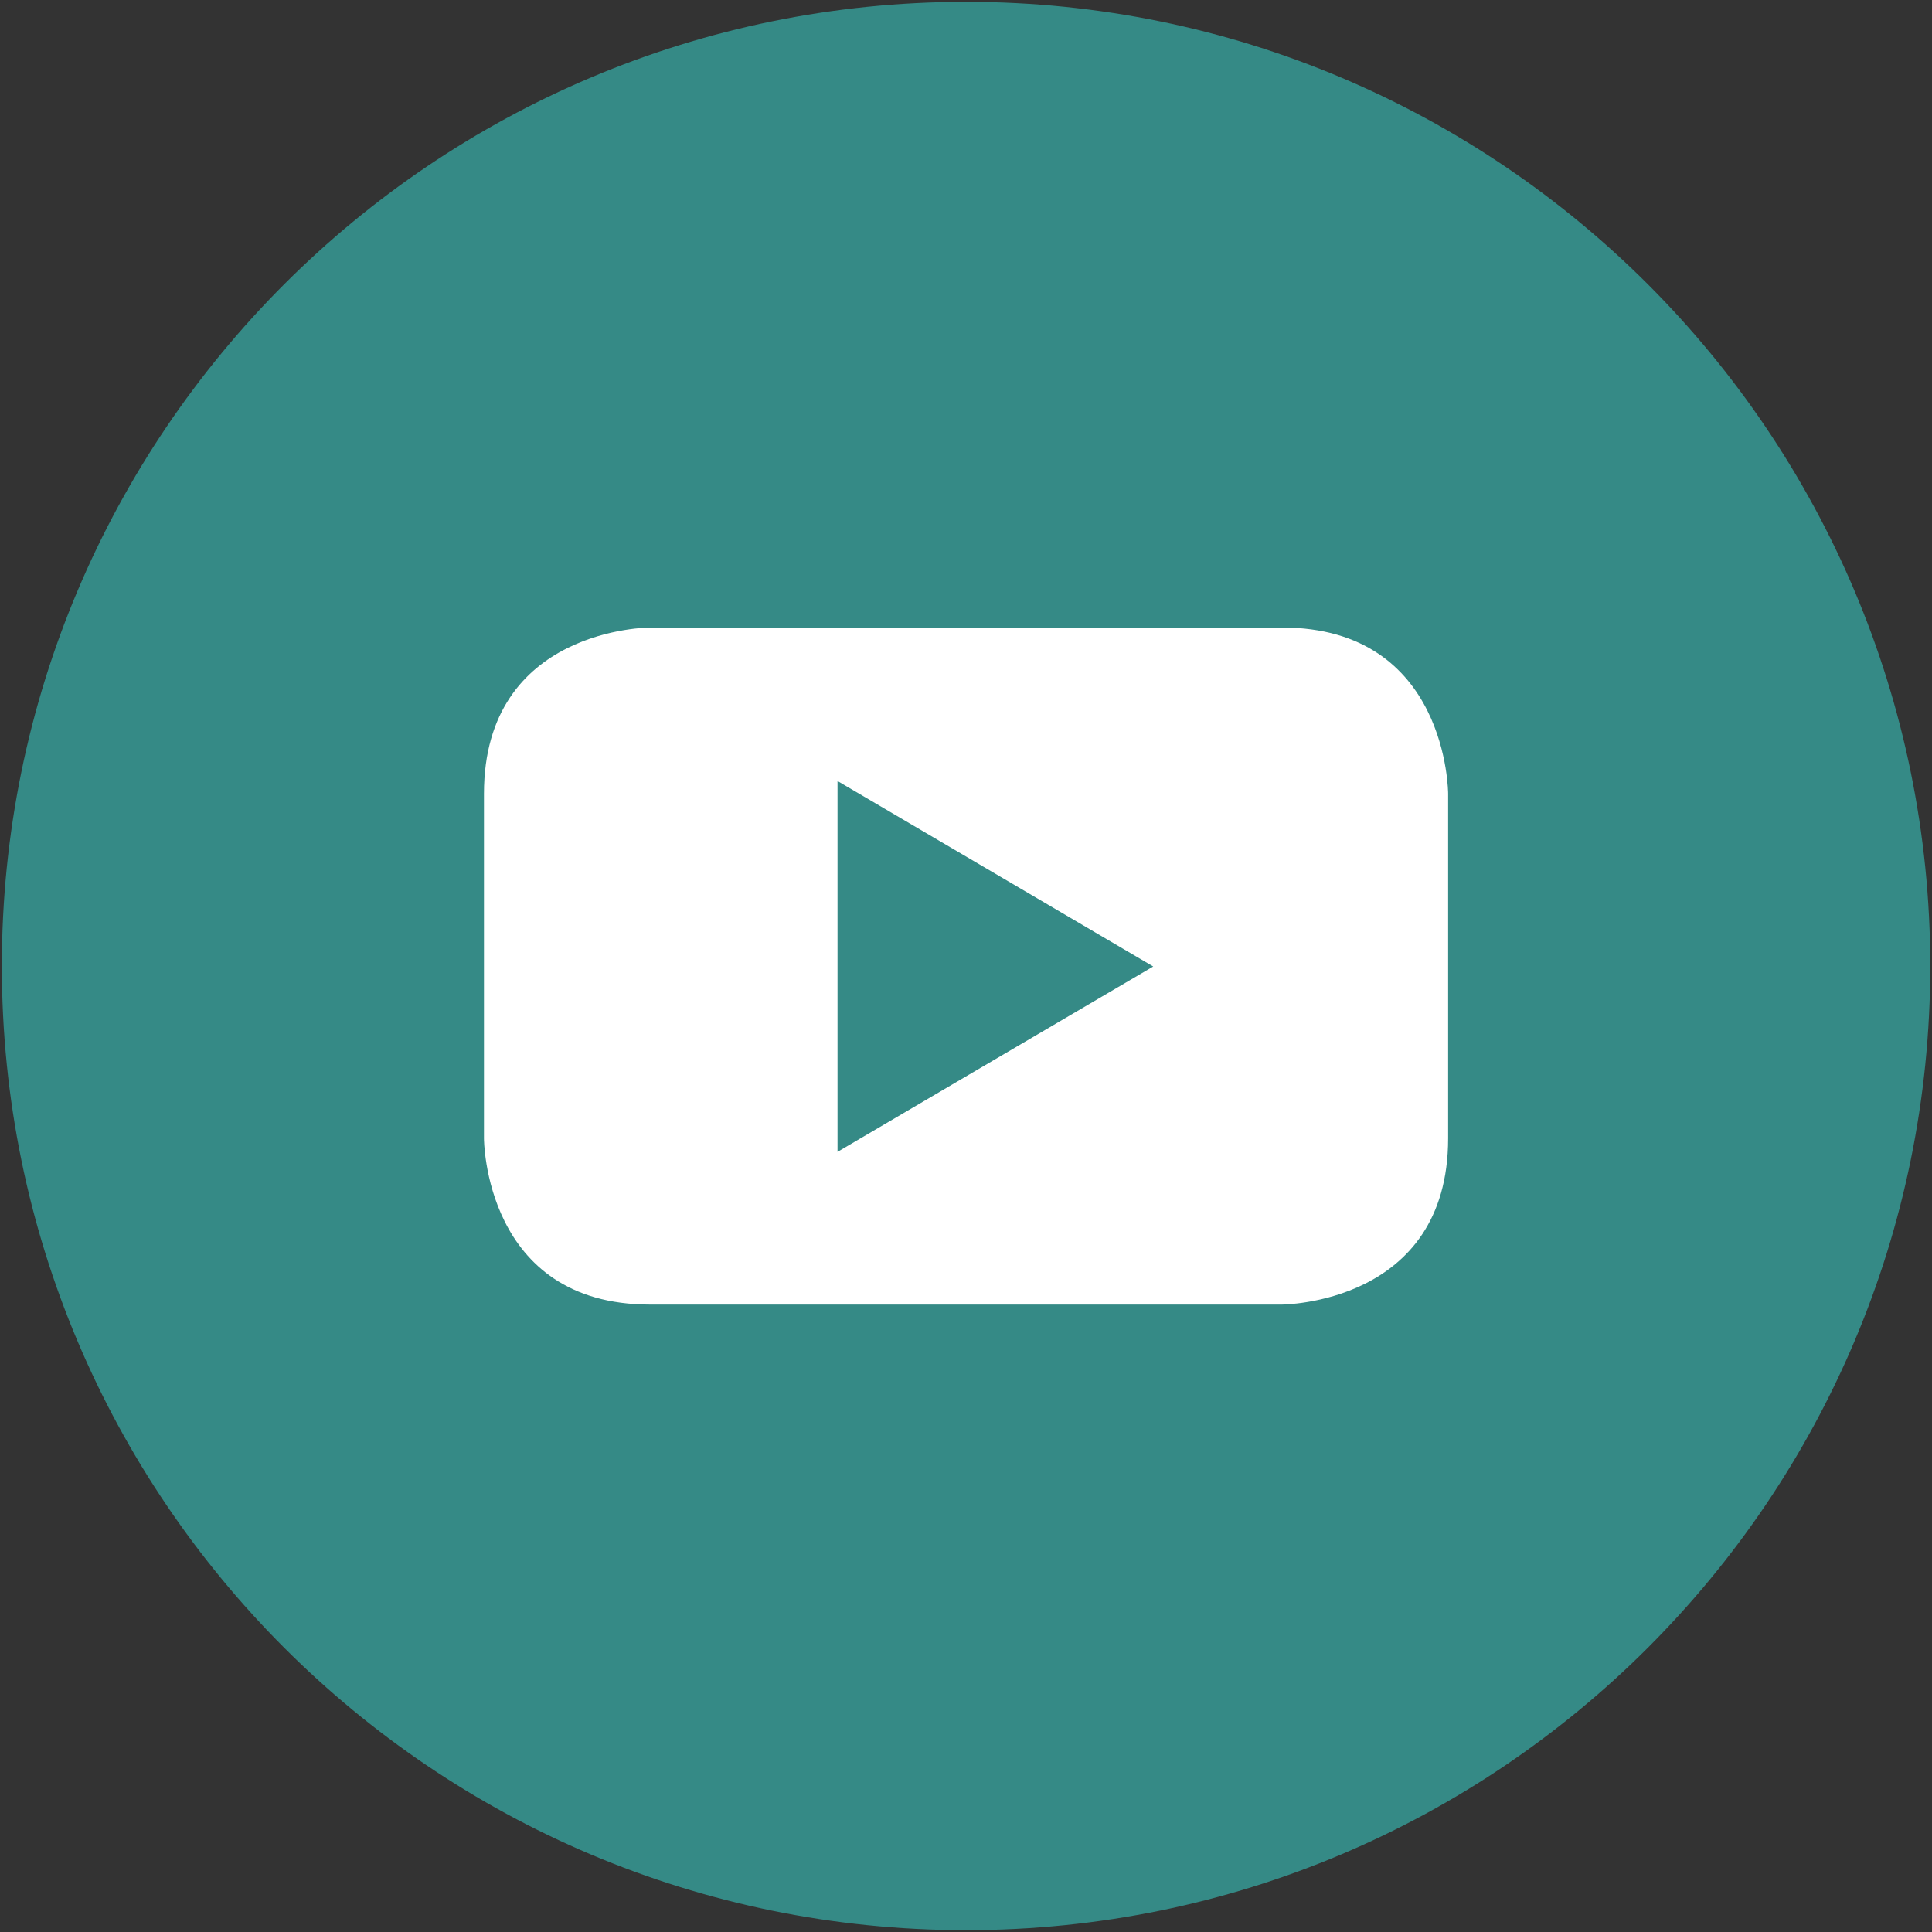
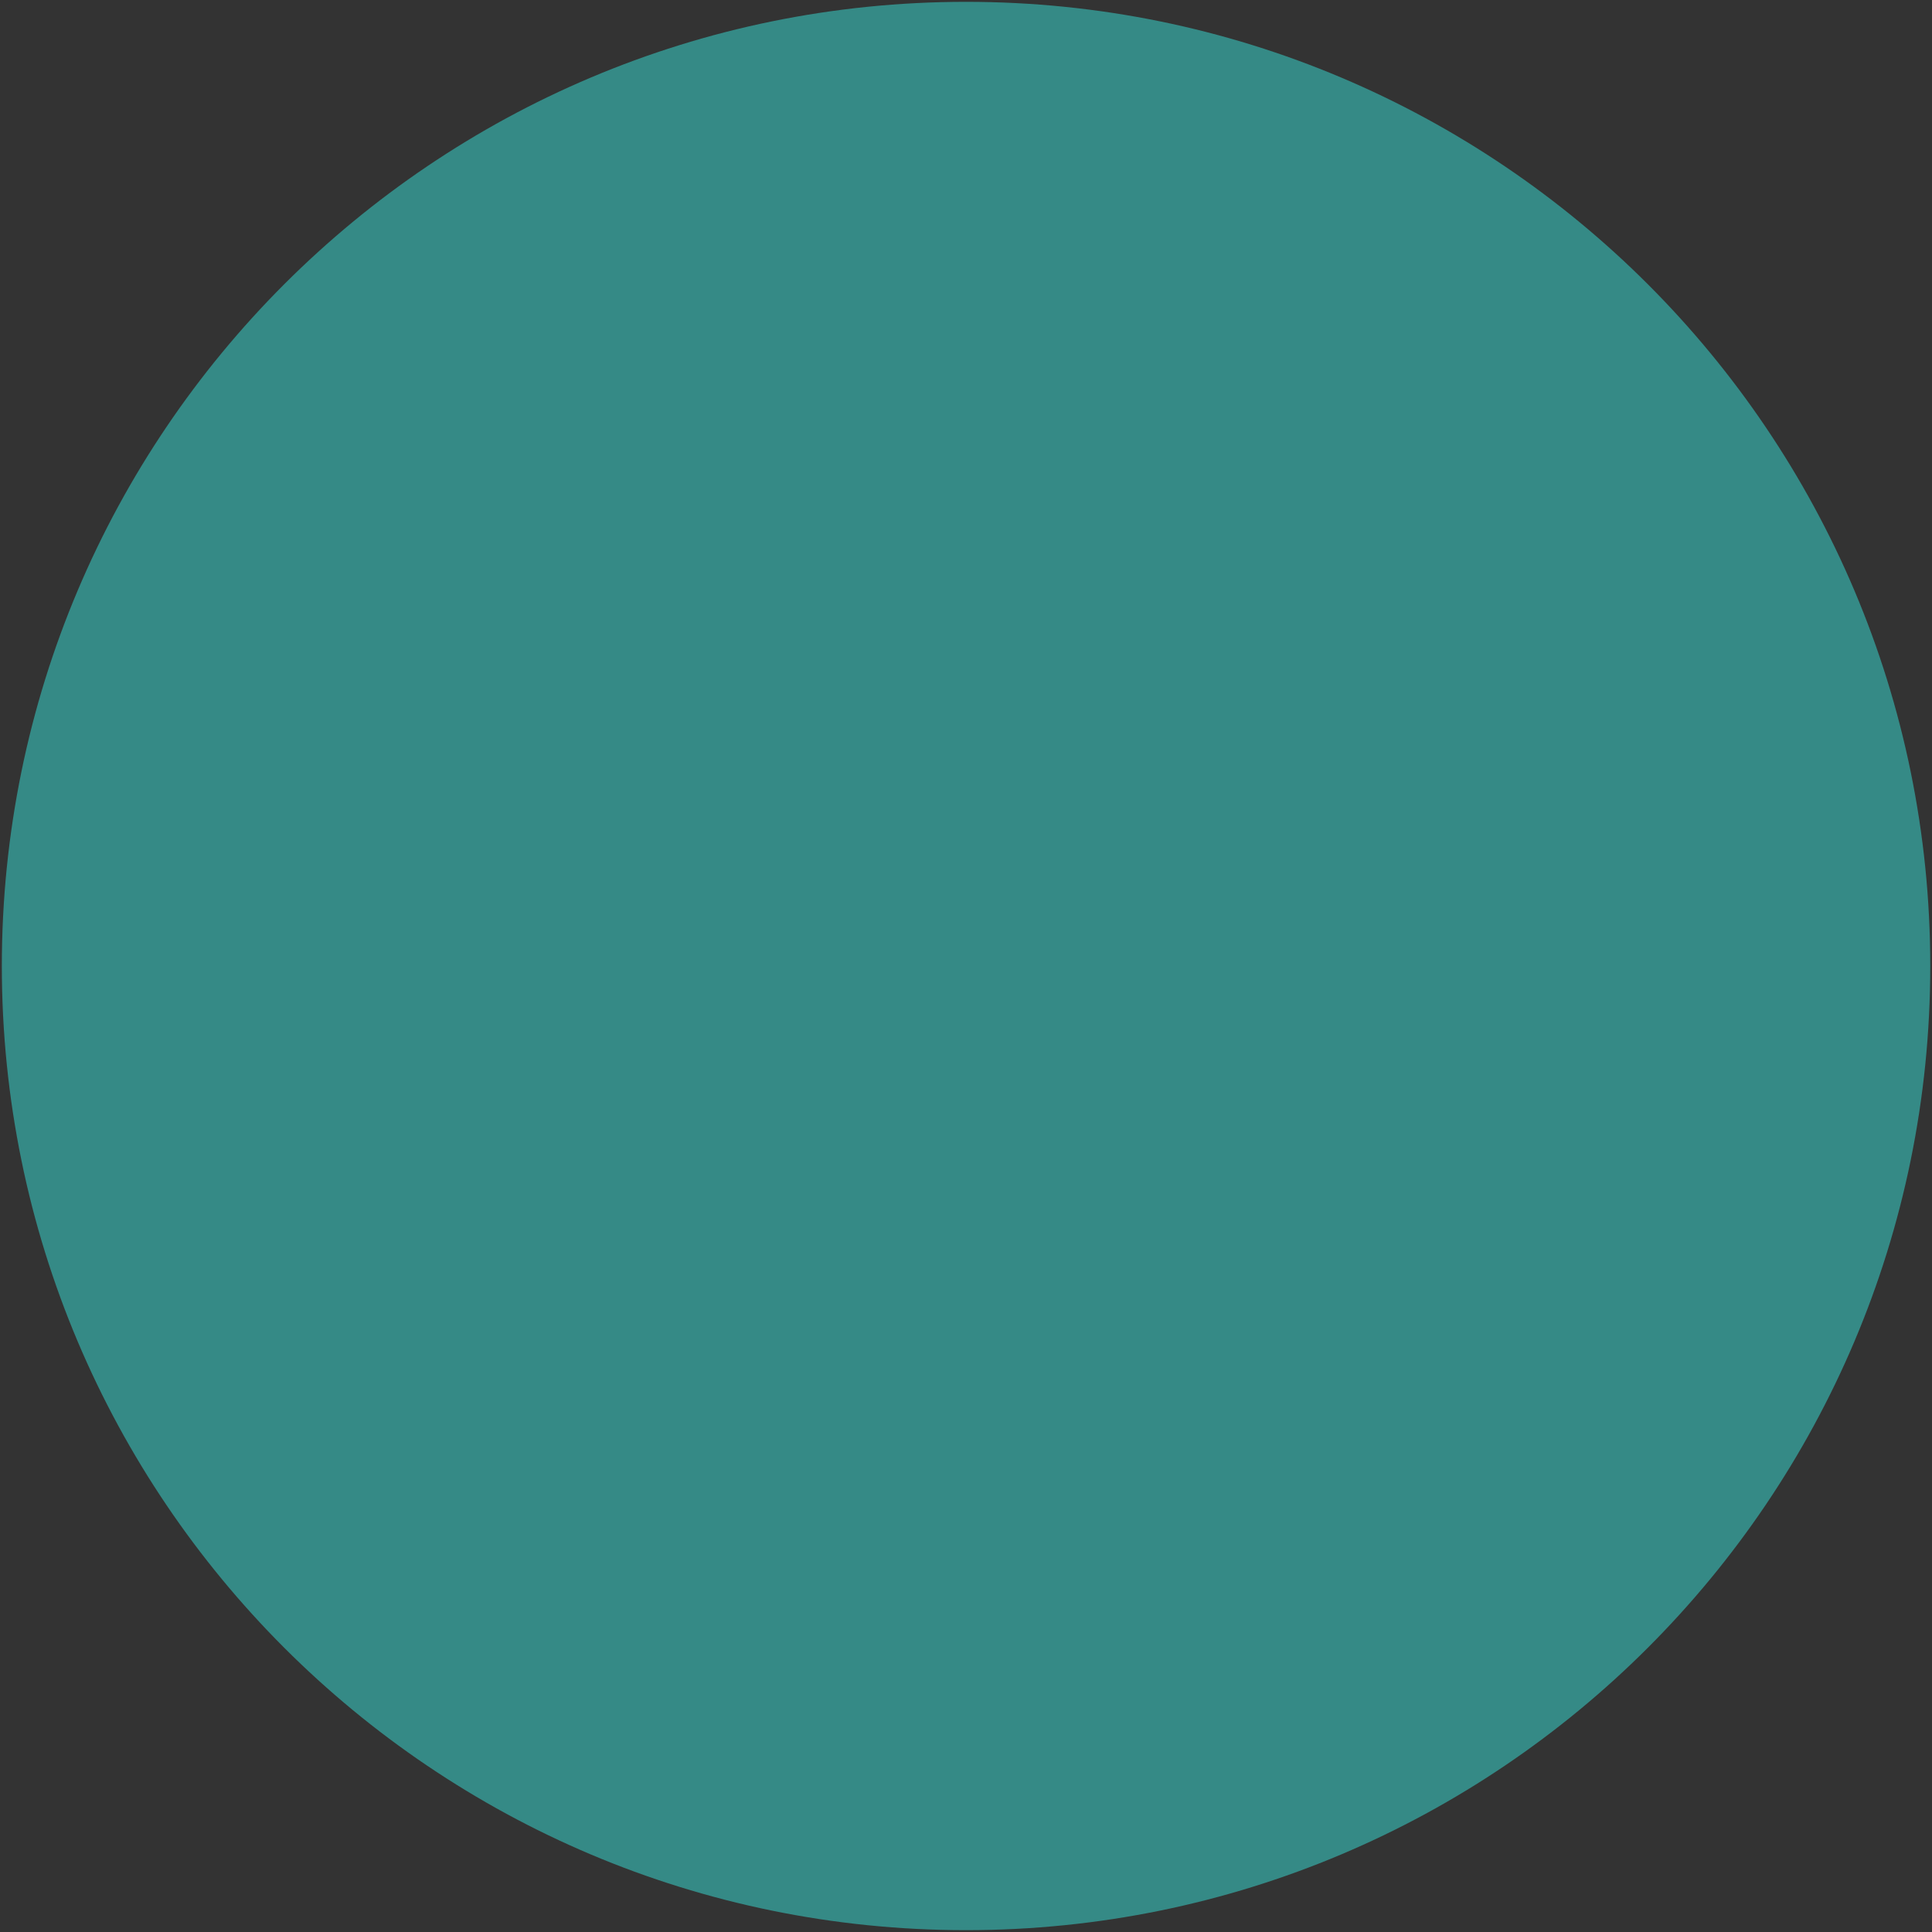
<svg xmlns="http://www.w3.org/2000/svg" version="1.1" id="Layer_1" x="0px" y="0px" viewBox="0 0 200 200" style="enable-background:new 0 0 200 200;" xml:space="preserve">
  <rect x="0" y="0" width="200" height="200" fill="#333333" stroke="none" />
  <style type="text/css">
	.st0{fill:#358A86;}
	.st1{fill:#FFFFFF;}
</style>
  <g>
    <path class="st0" d="M100,199.81c55.13,0,99.82-44.69,99.82-99.81c0-55.12-44.69-99.81-99.82-99.81C44.87,0.19,0.19,44.88,0.19,100   C0.19,155.12,44.87,199.81,100,199.81" />
-     <path class="st1" d="M119.38,100.05L86.7,119.24V80.85L119.38,100.05z M149.91,117.84V82.16c0,0,0-17.2-17.2-17.2H67.29   c0,0-17.19,0-17.19,17.2v35.69c0,0,0,17.2,17.19,17.2h65.41C132.7,135.04,149.91,135.04,149.91,117.84" />
  </g>
</svg>